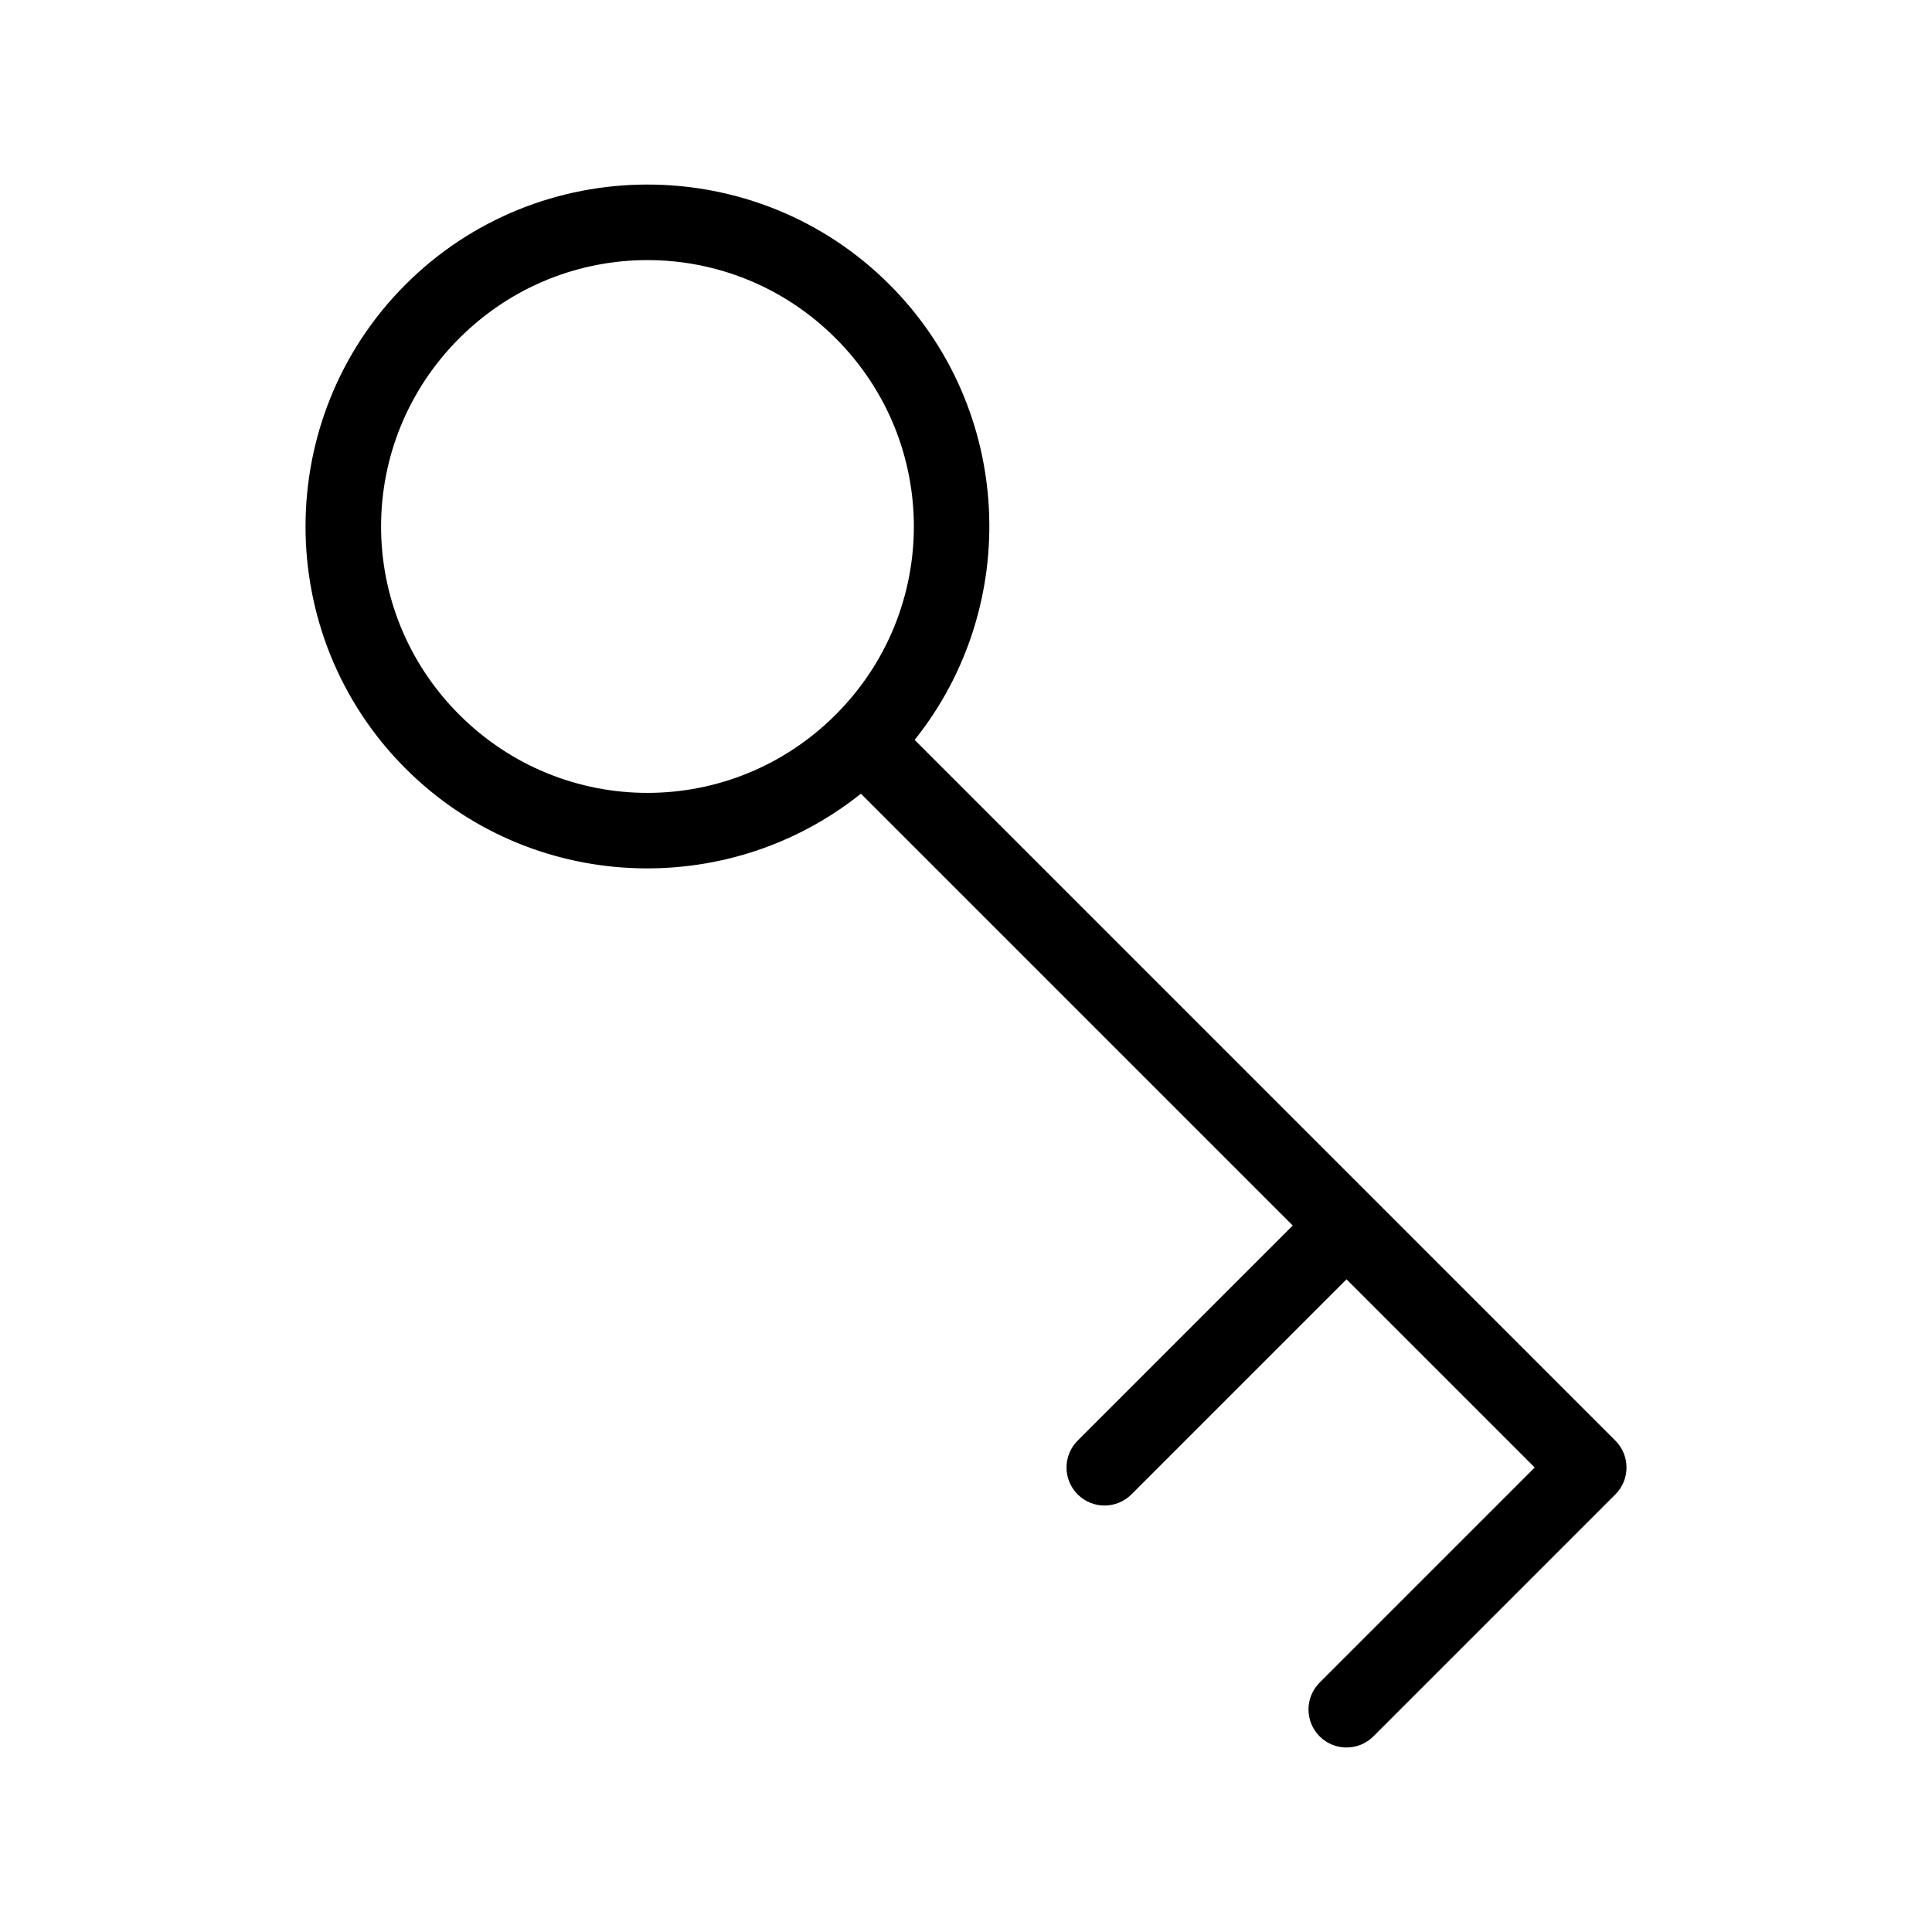
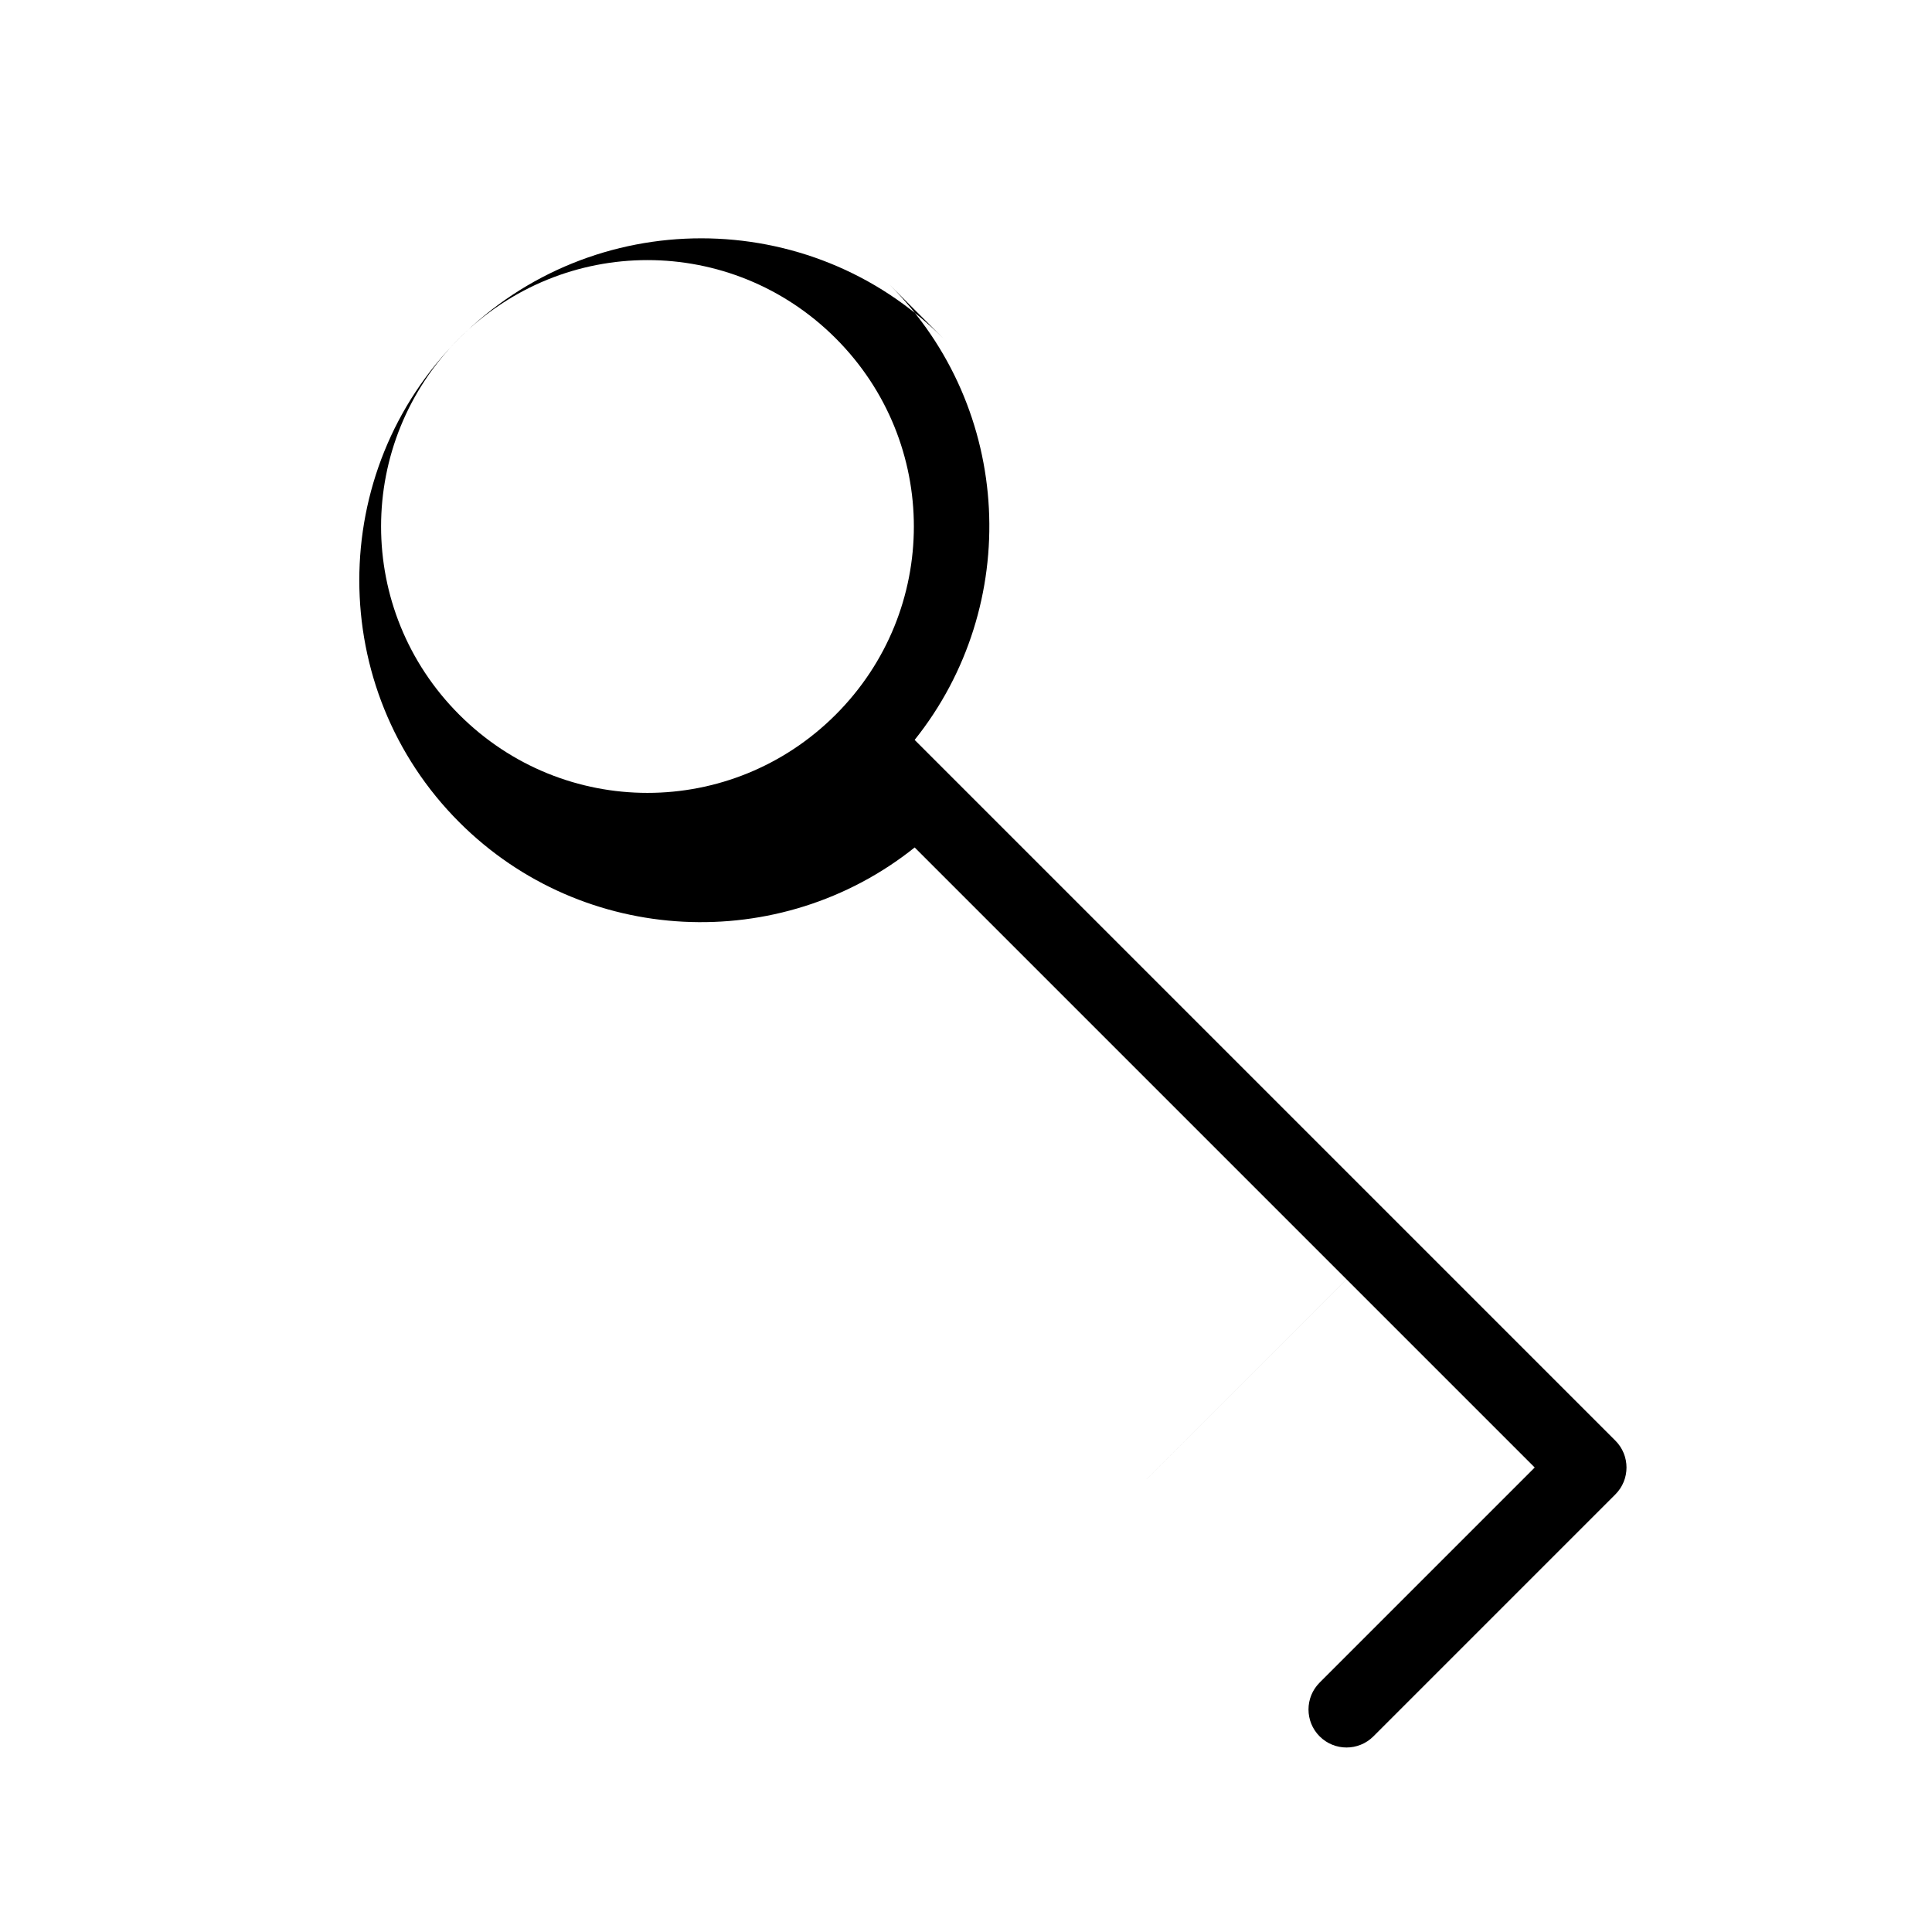
<svg xmlns="http://www.w3.org/2000/svg" fill="#000000" width="800px" height="800px" version="1.1" viewBox="144 144 512 512">
-   <path d="m379.71 219.4c32.926 32.926 35.129 85.121 6.68 120.68l185.7 185.7c3.934 3.934 3.934 10.316 0 14.25l-64.125 64.125c-3.934 3.934-10.316 3.934-14.25 0-3.934-3.934-3.934-10.316 0-14.25l57-57-49.875-49.875-57 57c-3.934 3.934-10.316 3.938-14.25 0-3.934-3.934-3.934-10.316 0-14.25l56.996-57.004-114.44-114.44c-35.559 28.449-87.75 26.246-120.68-6.68-35.332-35.332-35.332-92.918 0-128.25 35.332-35.332 92.918-35.332 128.25 0zm-14.25 14.25c-27.629-27.629-72.121-27.629-99.75 0-27.629 27.629-27.629 72.121 0 99.75 27.629 27.629 72.121 27.629 99.75 0 27.629-27.629 27.629-72.121 0-99.75z" />
+   <path d="m379.71 219.4c32.926 32.926 35.129 85.121 6.68 120.68l185.7 185.7c3.934 3.934 3.934 10.316 0 14.25l-64.125 64.125c-3.934 3.934-10.316 3.934-14.25 0-3.934-3.934-3.934-10.316 0-14.25l57-57-49.875-49.875-57 57l56.996-57.004-114.44-114.44c-35.559 28.449-87.75 26.246-120.68-6.68-35.332-35.332-35.332-92.918 0-128.25 35.332-35.332 92.918-35.332 128.25 0zm-14.25 14.25c-27.629-27.629-72.121-27.629-99.75 0-27.629 27.629-27.629 72.121 0 99.75 27.629 27.629 72.121 27.629 99.75 0 27.629-27.629 27.629-72.121 0-99.75z" />
</svg>